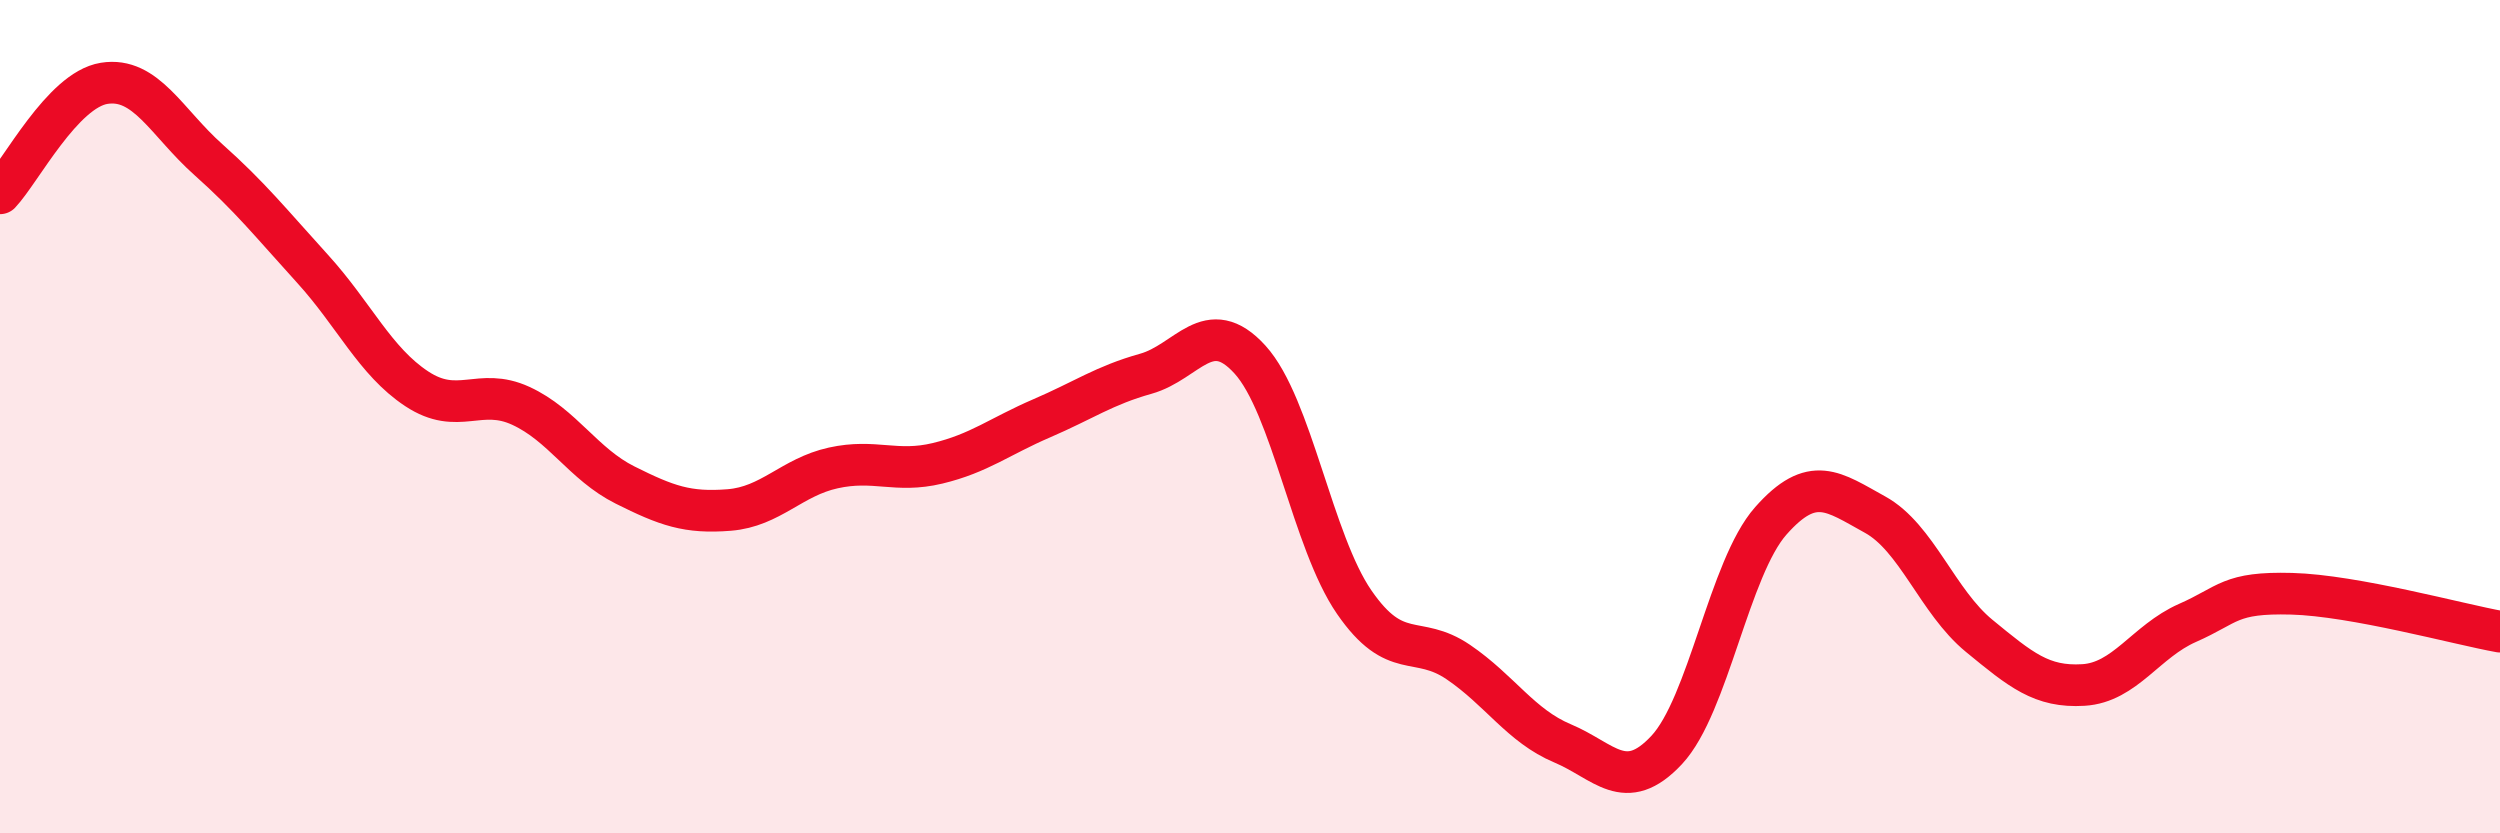
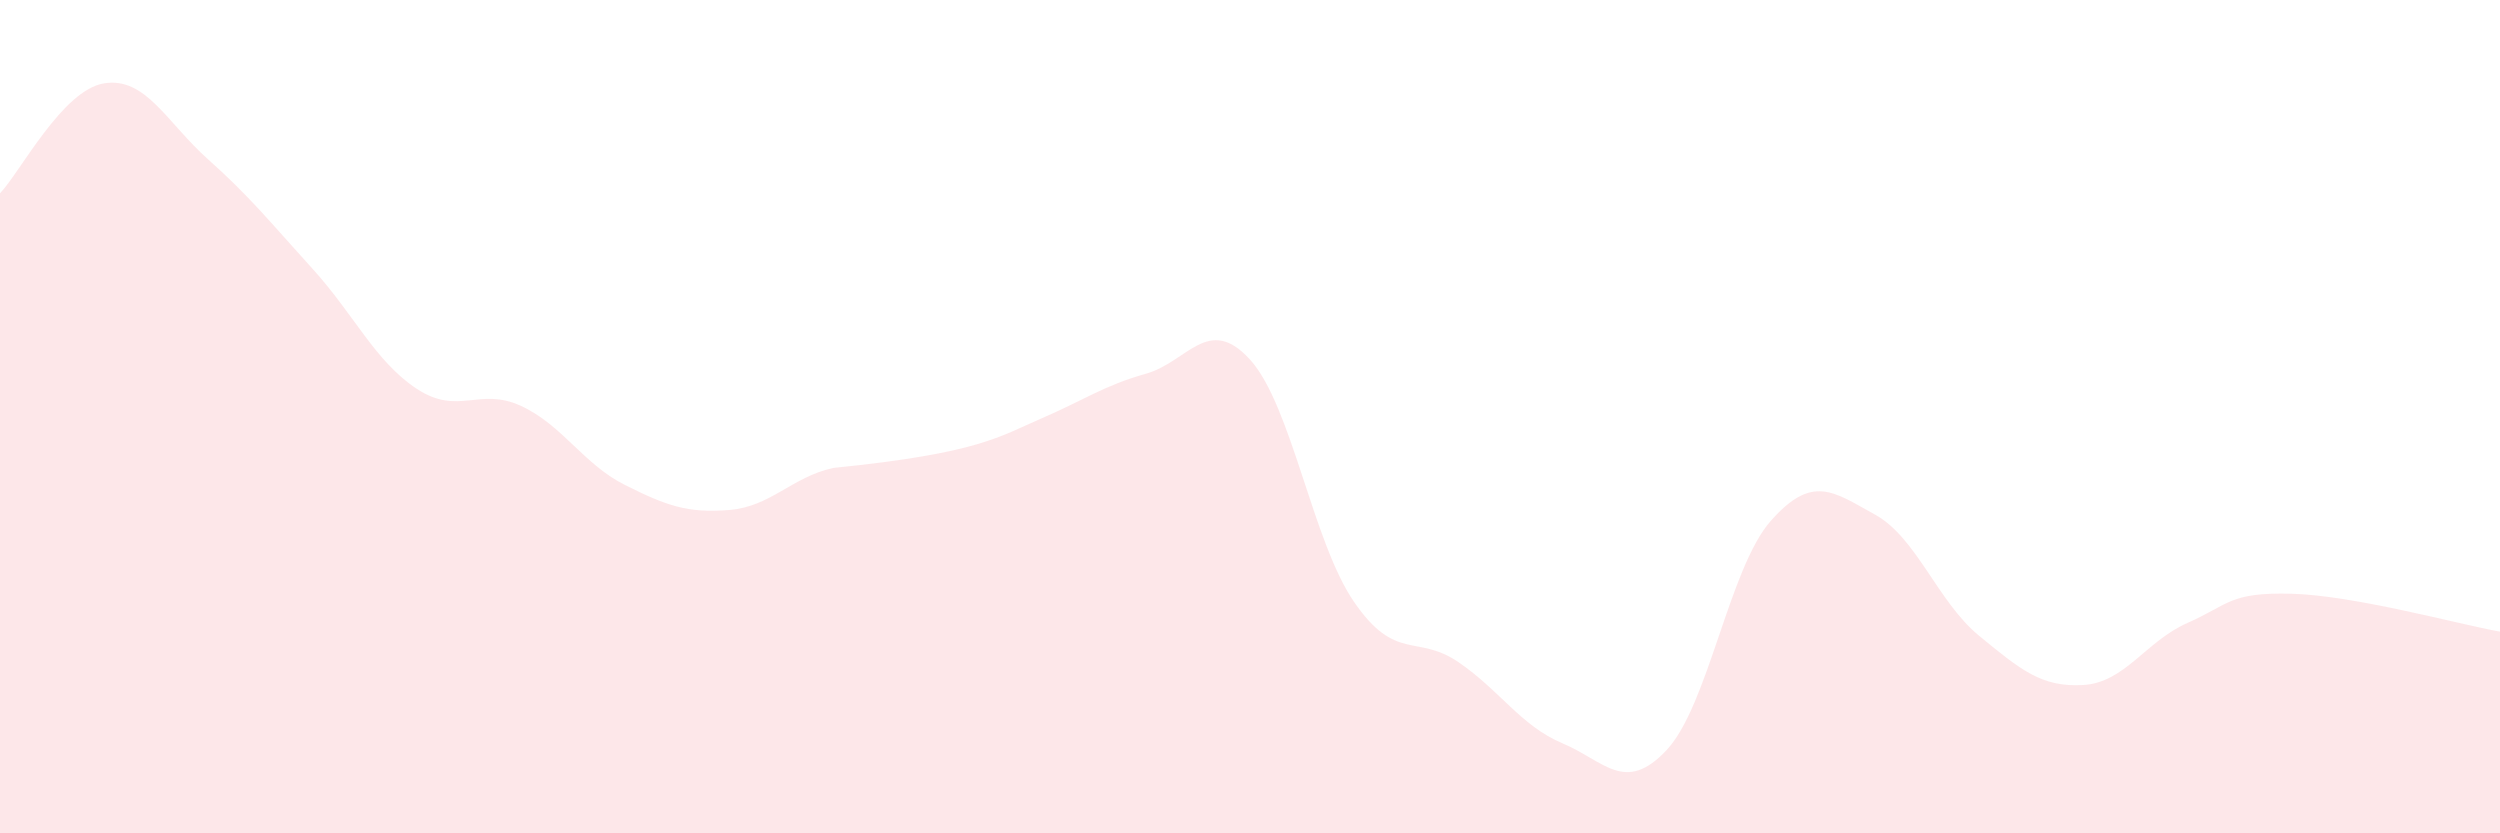
<svg xmlns="http://www.w3.org/2000/svg" width="60" height="20" viewBox="0 0 60 20">
-   <path d="M 0,4.64 C 0.5,4.11 1.5,2.16 2.5,2 C 3.5,1.84 4,2.94 5,3.83 C 6,4.72 6.5,5.35 7.5,6.45 C 8.5,7.55 9,8.67 10,9.33 C 11,9.99 11.5,9.28 12.5,9.74 C 13.5,10.2 14,11.14 15,11.64 C 16,12.14 16.5,12.32 17.5,12.24 C 18.5,12.16 19,11.45 20,11.23 C 21,11.01 21.5,11.36 22.5,11.12 C 23.5,10.88 24,10.47 25,10.04 C 26,9.61 26.5,9.25 27.5,8.97 C 28.5,8.69 29,7.53 30,8.63 C 31,9.73 31.5,13 32.5,14.45 C 33.5,15.9 34,15.21 35,15.89 C 36,16.57 36.5,17.42 37.5,17.84 C 38.5,18.26 39,19.07 40,18 C 41,16.93 41.5,13.63 42.5,12.5 C 43.5,11.37 44,11.8 45,12.35 C 46,12.9 46.5,14.44 47.5,15.26 C 48.5,16.08 49,16.5 50,16.44 C 51,16.38 51.5,15.39 52.5,14.95 C 53.5,14.51 53.5,14.21 55,14.25 C 56.5,14.29 59,14.98 60,15.16L60 20L0 20Z" fill="#EB0A25" opacity="0.1" stroke-linecap="round" stroke-linejoin="round" />
-   <path d="M 0,4.64 C 0.5,4.11 1.5,2.16 2.5,2 C 3.5,1.84 4,2.94 5,3.83 C 6,4.72 6.5,5.35 7.5,6.45 C 8.5,7.55 9,8.67 10,9.33 C 11,9.99 11.5,9.28 12.5,9.74 C 13.5,10.2 14,11.14 15,11.64 C 16,12.14 16.5,12.32 17.5,12.24 C 18.5,12.16 19,11.45 20,11.23 C 21,11.01 21.5,11.36 22.5,11.12 C 23.5,10.88 24,10.47 25,10.04 C 26,9.61 26.5,9.25 27.5,8.97 C 28.5,8.69 29,7.53 30,8.63 C 31,9.73 31.5,13 32.5,14.45 C 33.5,15.9 34,15.21 35,15.89 C 36,16.57 36.5,17.42 37.5,17.84 C 38.5,18.26 39,19.07 40,18 C 41,16.93 41.5,13.63 42.5,12.5 C 43.5,11.37 44,11.8 45,12.35 C 46,12.9 46.5,14.44 47.5,15.26 C 48.5,16.08 49,16.5 50,16.44 C 51,16.38 51.5,15.39 52.5,14.95 C 53.5,14.51 53.5,14.21 55,14.25 C 56.5,14.29 59,14.98 60,15.16" stroke="#EB0A25" stroke-width="1" fill="none" stroke-linecap="round" stroke-linejoin="round" />
+   <path d="M 0,4.64 C 0.5,4.11 1.5,2.16 2.5,2 C 3.5,1.84 4,2.94 5,3.83 C 6,4.72 6.5,5.35 7.5,6.45 C 8.5,7.55 9,8.67 10,9.33 C 11,9.99 11.5,9.28 12.5,9.74 C 13.5,10.2 14,11.14 15,11.64 C 16,12.14 16.5,12.32 17.5,12.24 C 18.5,12.16 19,11.45 20,11.23 C 23.5,10.88 24,10.47 25,10.04 C 26,9.61 26.5,9.25 27.5,8.97 C 28.5,8.69 29,7.53 30,8.63 C 31,9.73 31.5,13 32.5,14.45 C 33.5,15.9 34,15.21 35,15.89 C 36,16.57 36.5,17.42 37.5,17.84 C 38.5,18.26 39,19.07 40,18 C 41,16.93 41.5,13.63 42.5,12.5 C 43.5,11.37 44,11.8 45,12.35 C 46,12.9 46.5,14.44 47.5,15.26 C 48.5,16.08 49,16.5 50,16.44 C 51,16.38 51.5,15.39 52.5,14.95 C 53.5,14.51 53.5,14.21 55,14.25 C 56.5,14.29 59,14.98 60,15.16L60 20L0 20Z" fill="#EB0A25" opacity="0.1" stroke-linecap="round" stroke-linejoin="round" />
</svg>